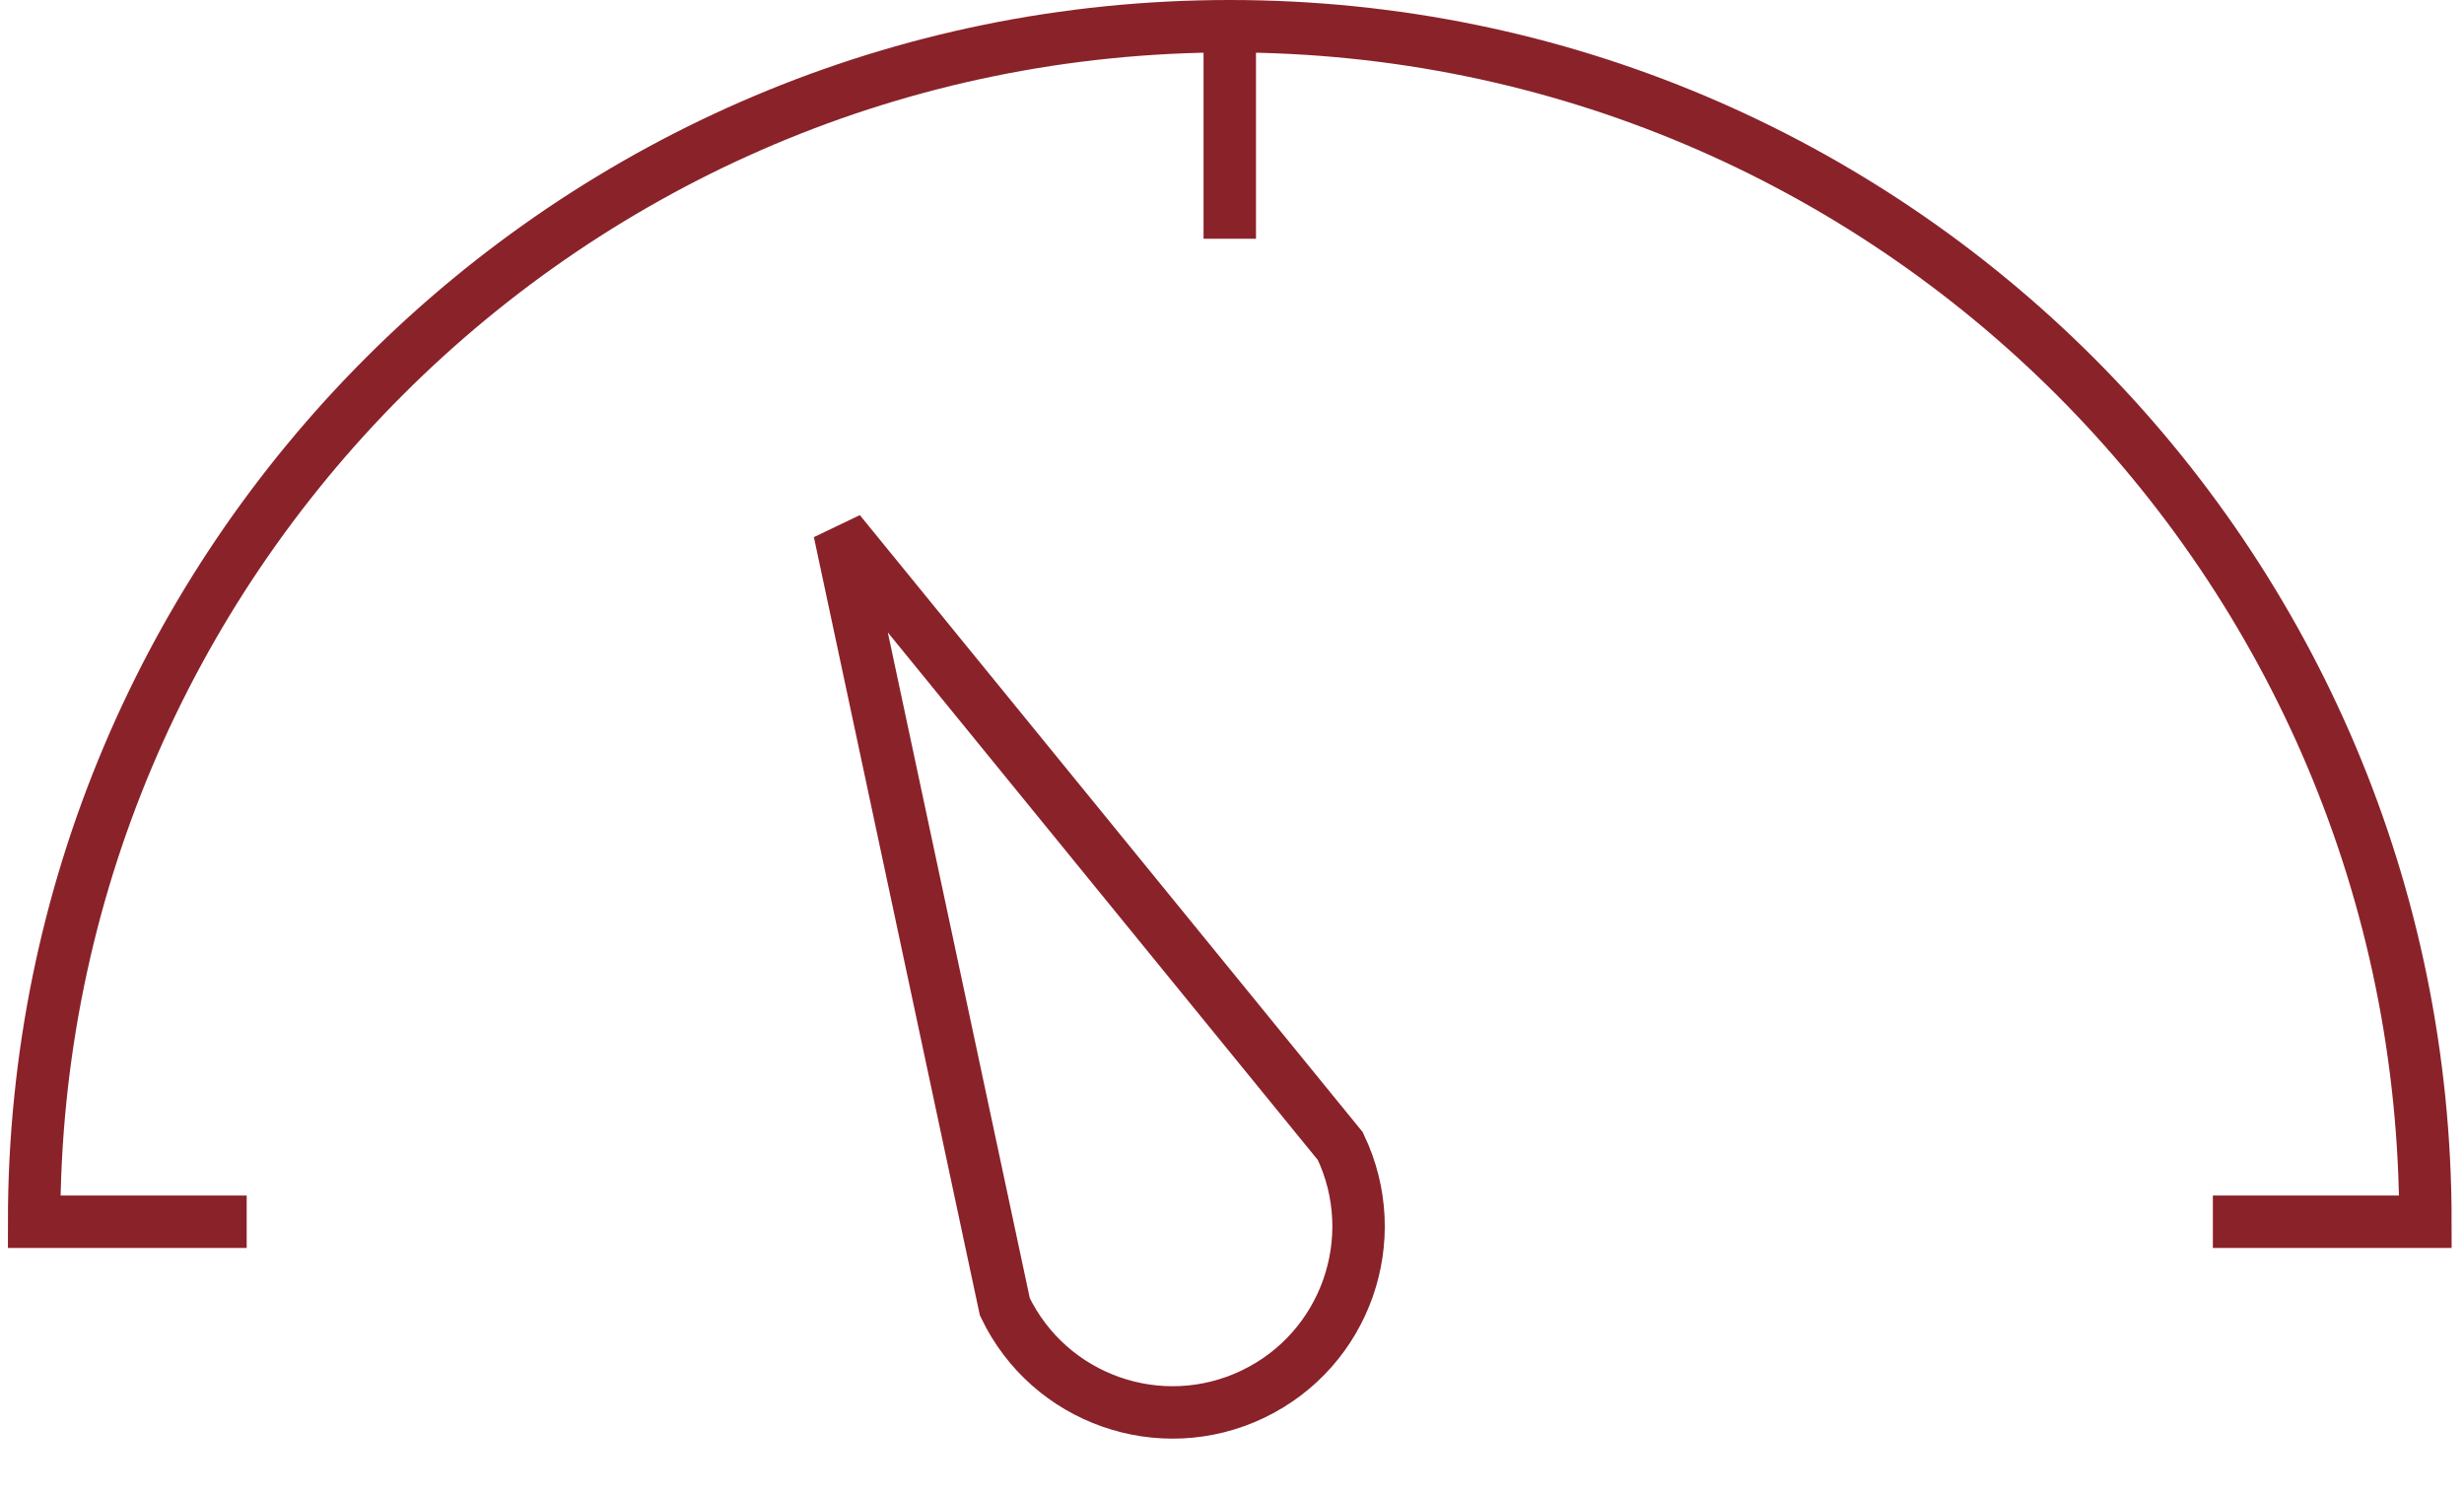
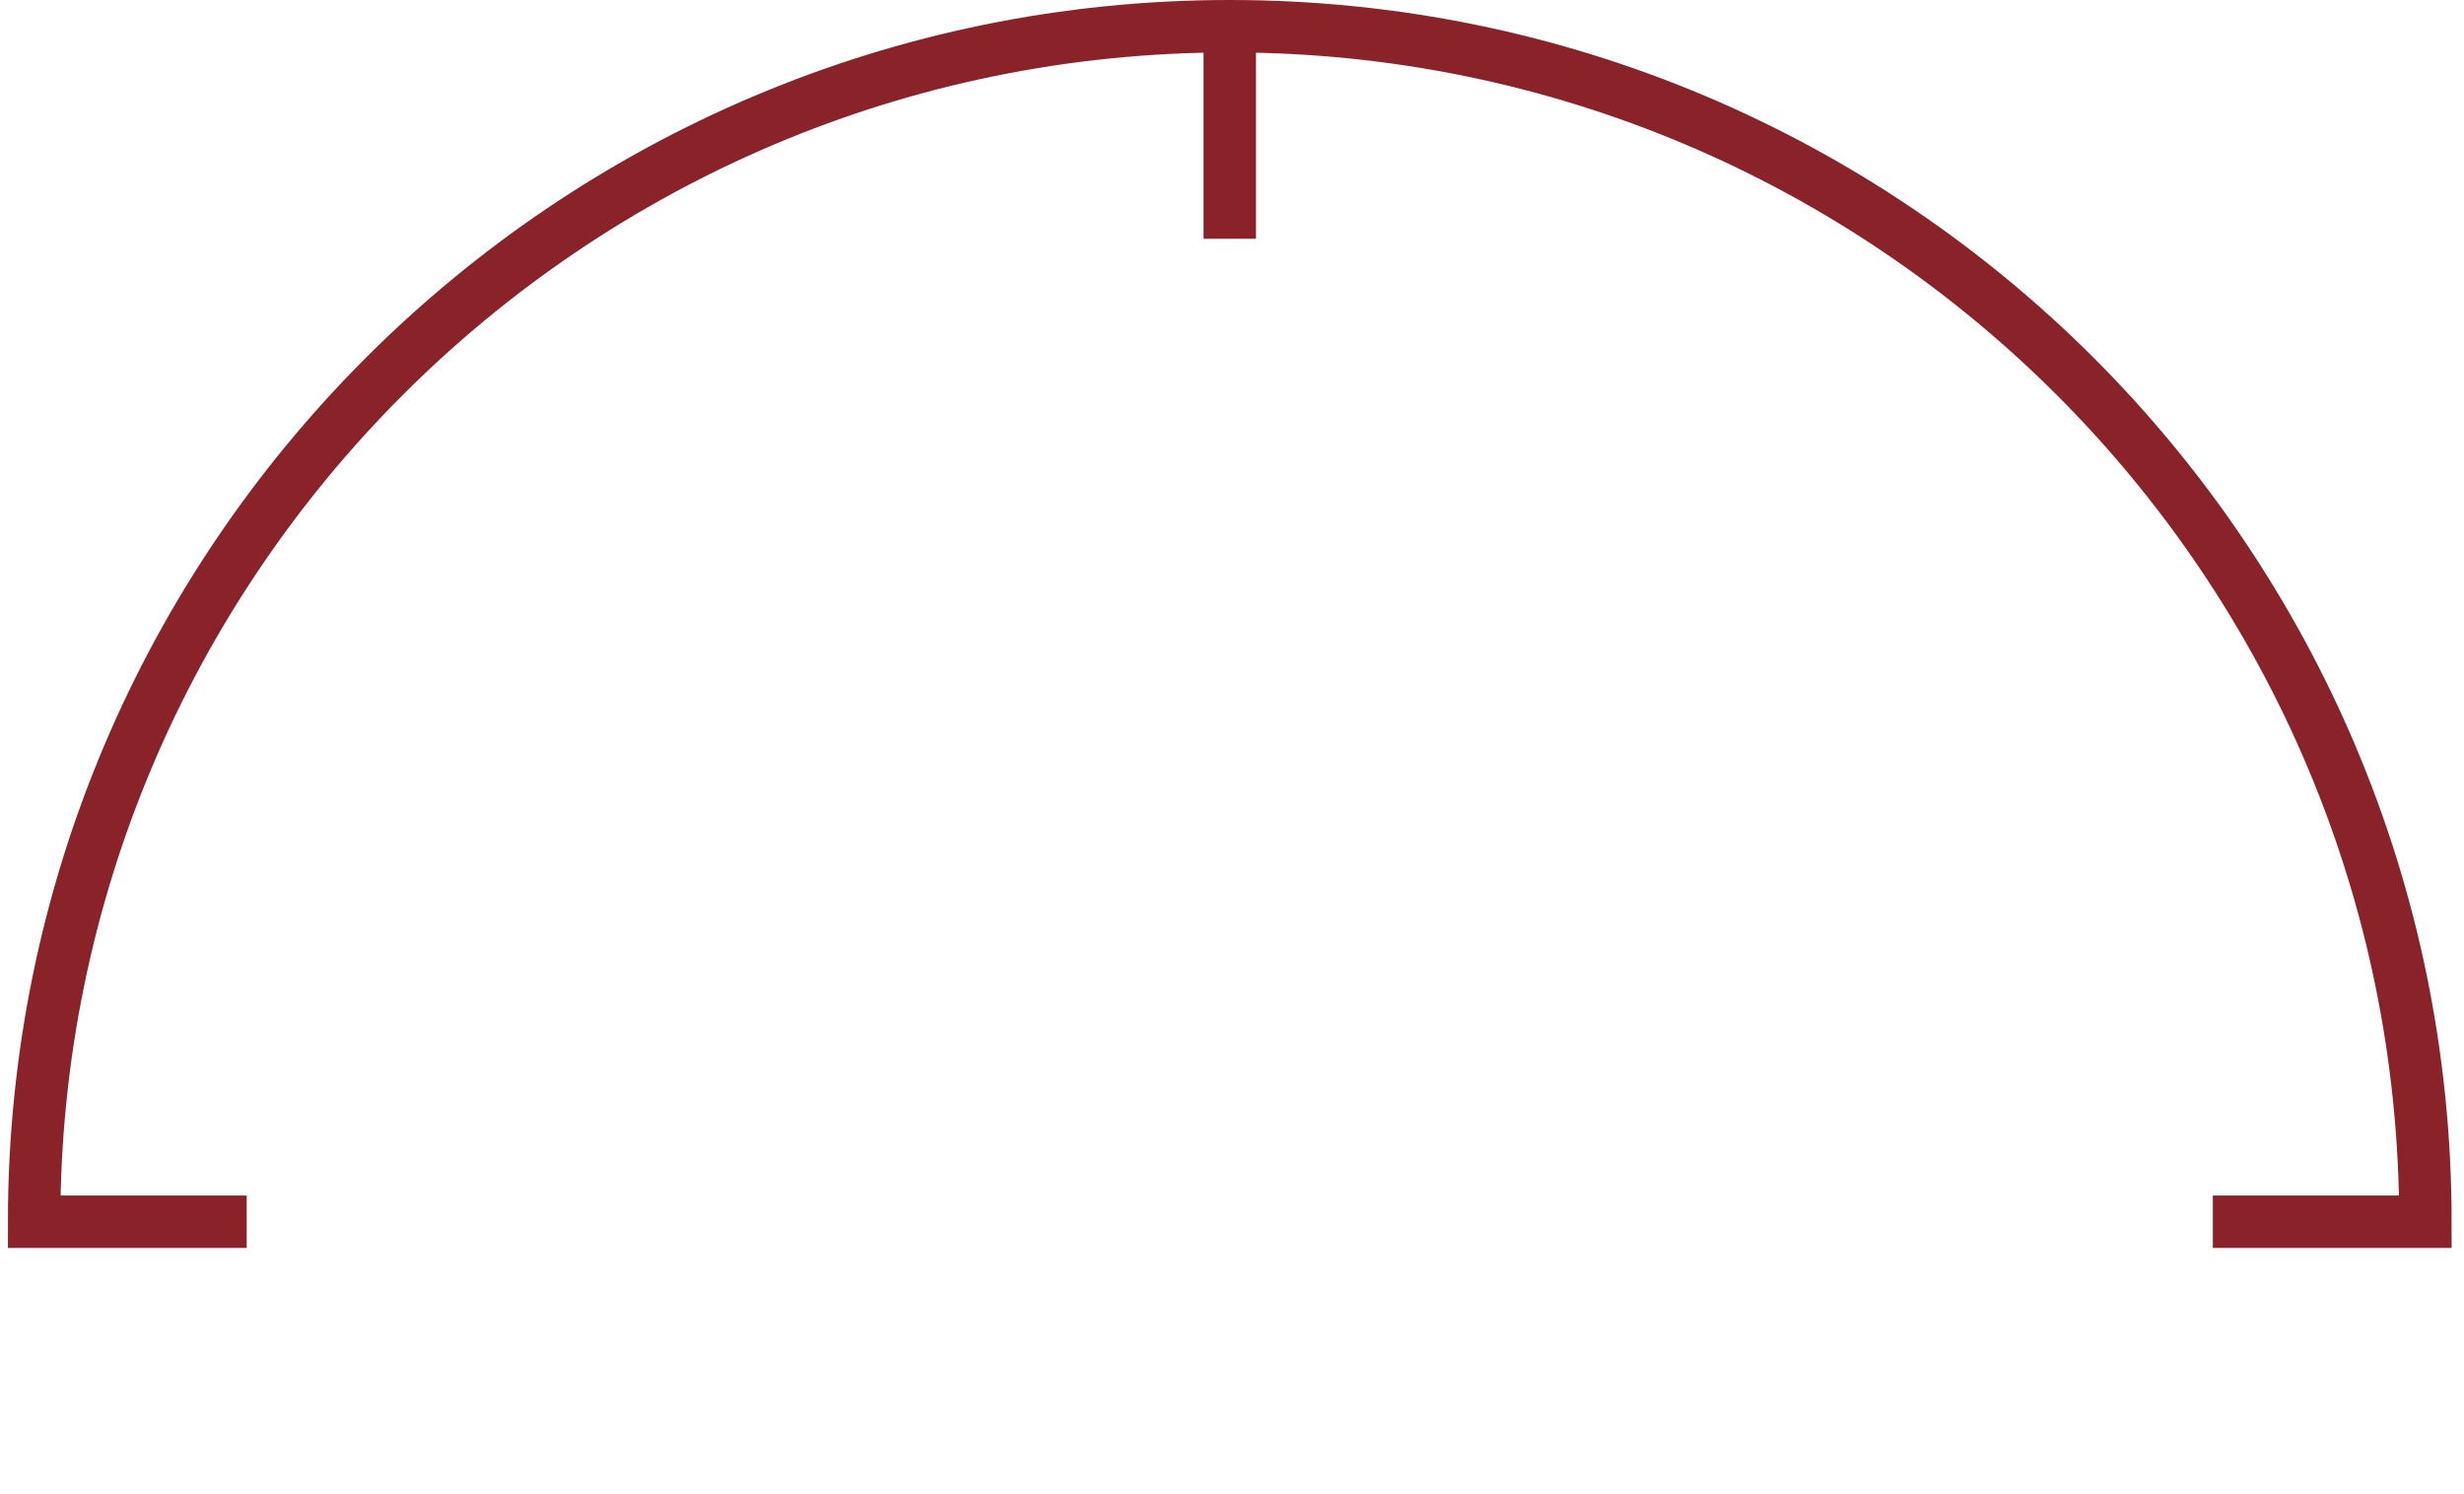
<svg xmlns="http://www.w3.org/2000/svg" width="94" height="57" viewBox="0 0 94 57" fill="none">
  <path d="M46.915 1C21.723 1 1.302 21.422 1.302 46.613H9.411M46.915 1C72.106 1 92.528 21.422 92.528 46.613H84.419M46.915 1V9.109" stroke="#8A222A" stroke-width="2" />
-   <path d="M47.799 53.191C51.333 51.497 52.824 47.259 51.13 43.726L32.027 20.285L38.334 49.859C40.028 53.393 44.265 54.885 47.799 53.191Z" stroke="#8A222A" stroke-width="2" />
</svg>